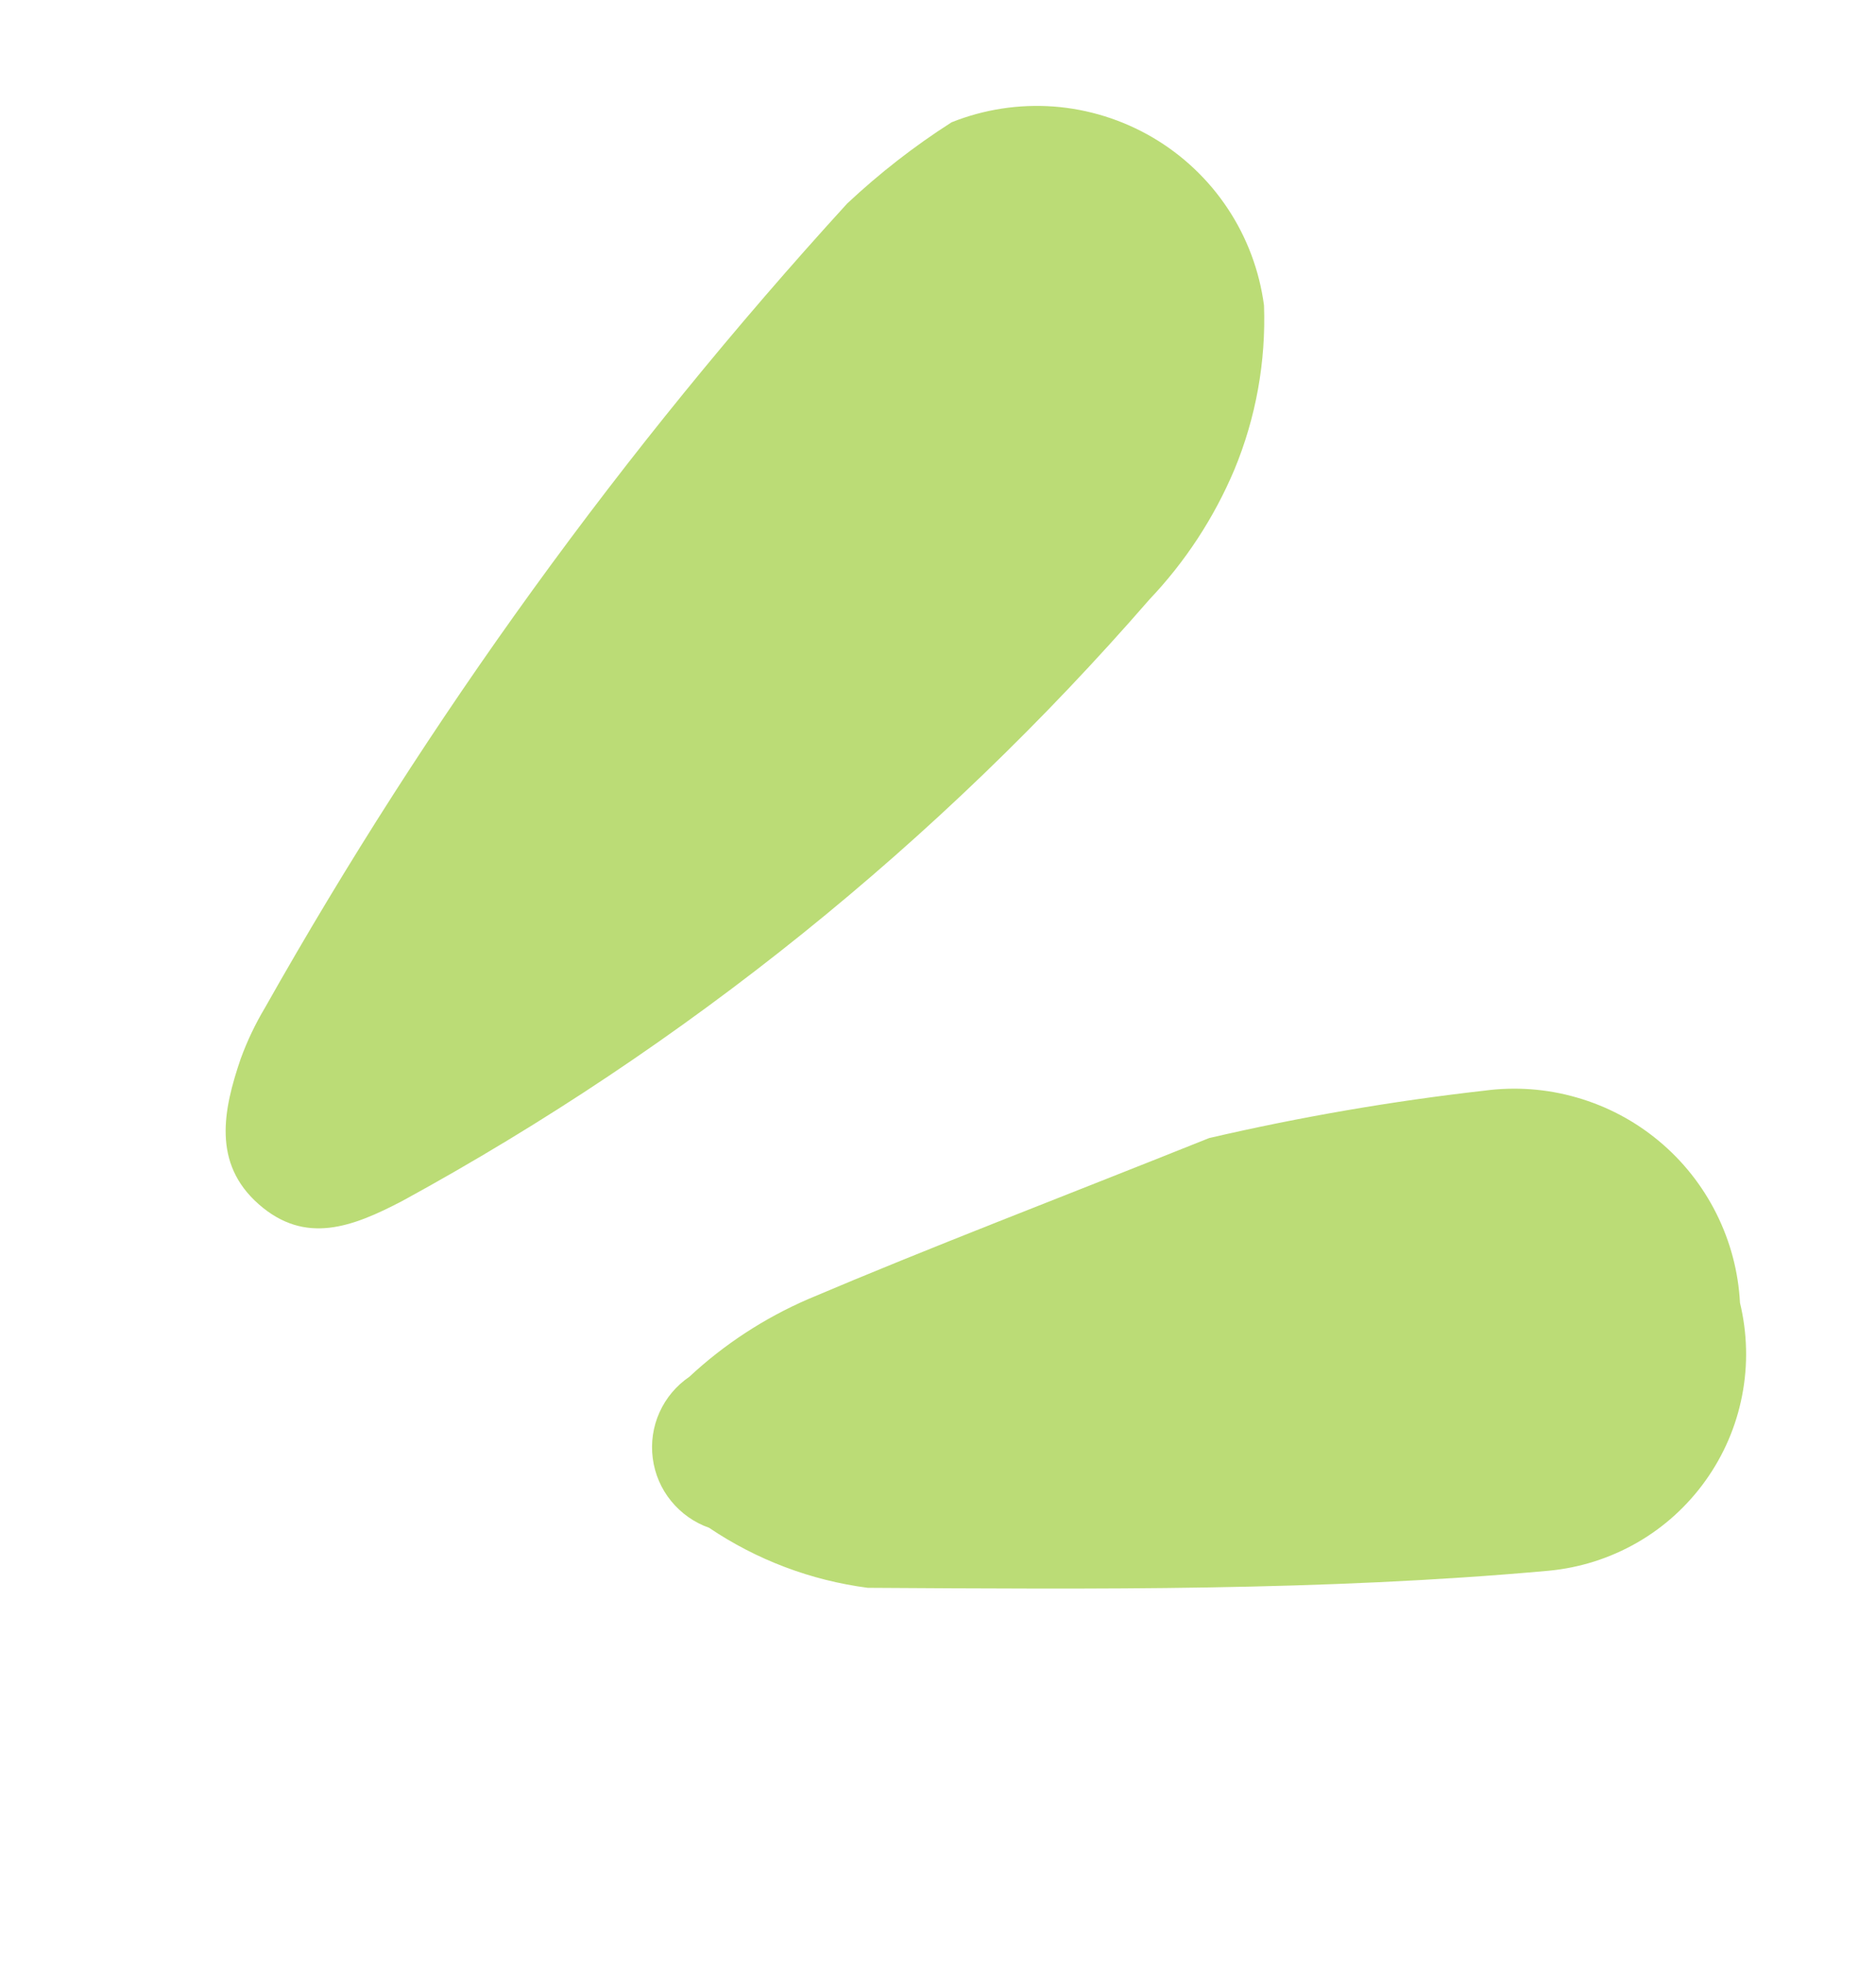
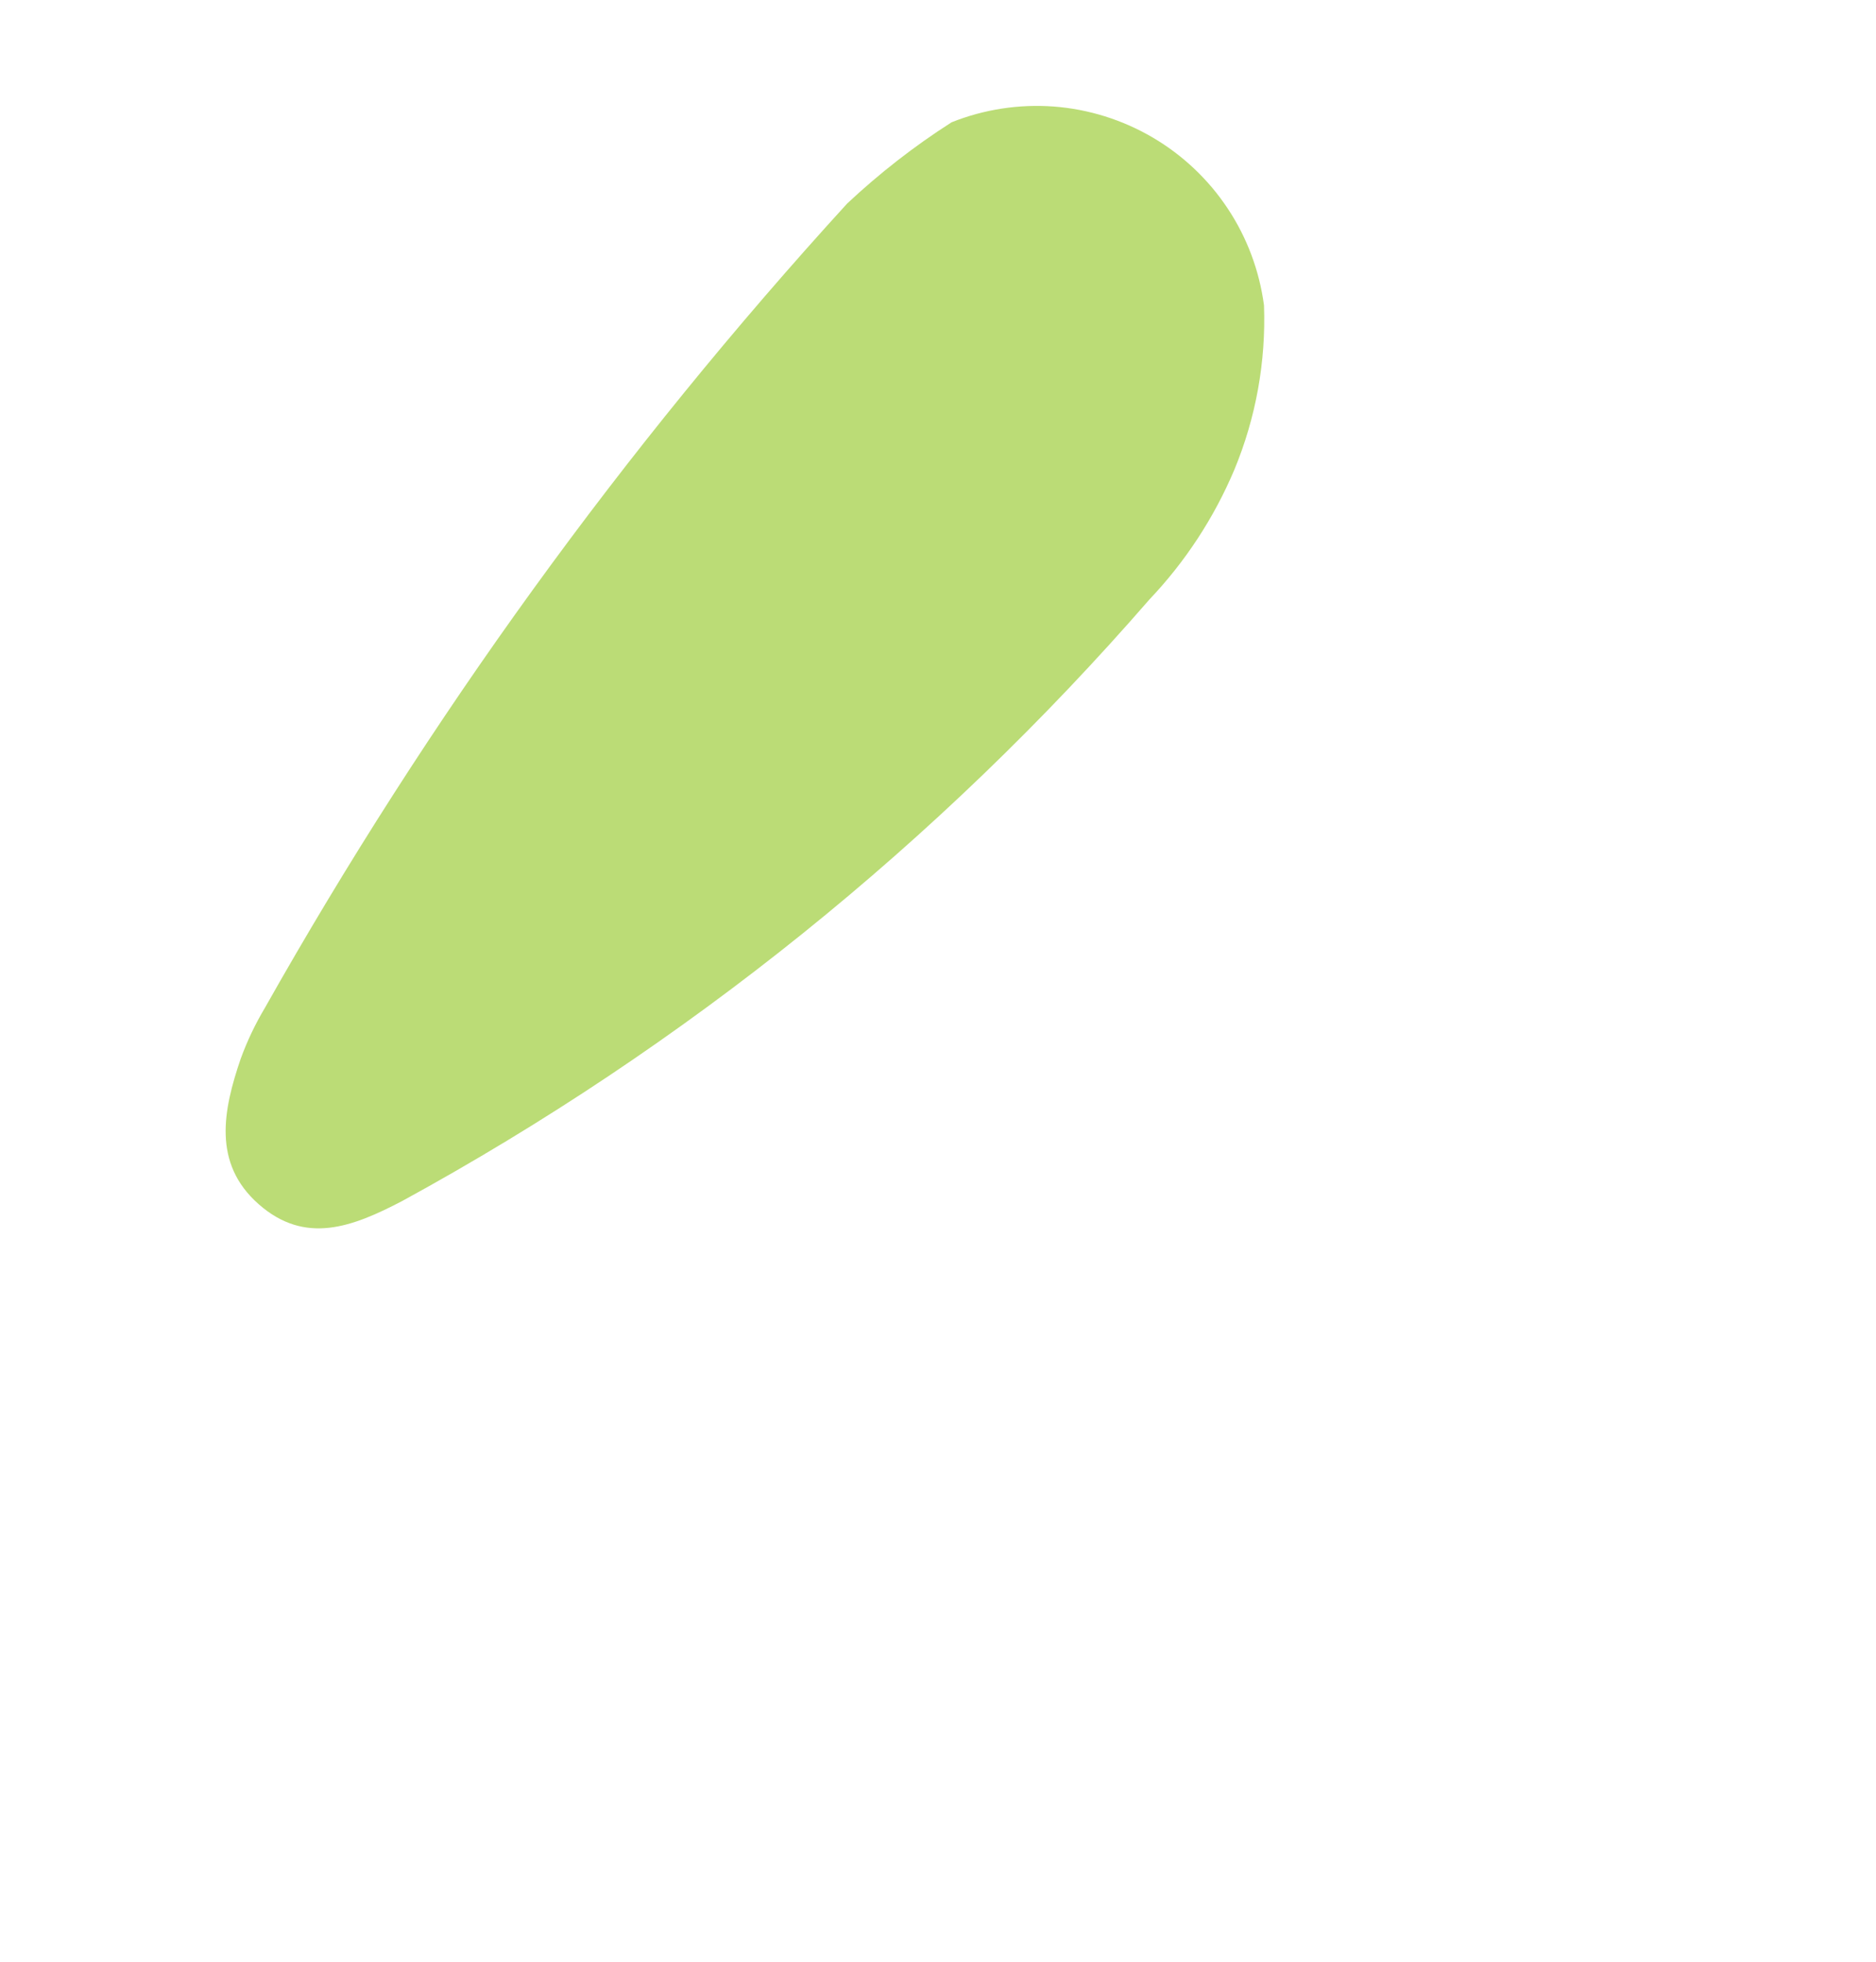
<svg xmlns="http://www.w3.org/2000/svg" width="22" height="23" viewBox="0 0 22 23" fill="none">
  <path d="M11.159 1.434C11.539 1.282 11.949 1.219 12.358 1.249C12.766 1.28 13.162 1.404 13.516 1.611C13.869 1.818 14.171 2.103 14.397 2.444C14.624 2.785 14.769 3.174 14.823 3.58C14.847 4.24 14.728 4.898 14.475 5.508C14.237 6.071 13.9 6.586 13.479 7.029C11.001 9.881 8.033 12.27 4.717 14.081C4.131 14.387 3.579 14.599 3.033 14.118C2.488 13.638 2.619 13.011 2.822 12.415C2.898 12.206 2.994 12.005 3.108 11.814C5.02 8.424 7.31 5.261 9.935 2.386C10.313 2.032 10.722 1.713 11.159 1.434Z" fill="#BBDC76" />
-   <path d="M14.18 13.343C15.245 13.096 16.323 12.91 17.41 12.787C17.772 12.739 18.141 12.766 18.492 12.868C18.844 12.969 19.171 13.142 19.452 13.376C19.733 13.609 19.963 13.899 20.127 14.226C20.291 14.553 20.386 14.91 20.405 15.275C20.491 15.631 20.5 16.002 20.43 16.361C20.361 16.721 20.214 17.061 20.001 17.359C19.788 17.657 19.514 17.906 19.196 18.088C18.878 18.27 18.525 18.382 18.16 18.416C15.514 18.655 12.838 18.632 10.175 18.616C9.509 18.529 8.872 18.288 8.315 17.912C8.141 17.851 7.987 17.742 7.87 17.598C7.753 17.455 7.679 17.282 7.655 17.098C7.631 16.915 7.658 16.728 7.734 16.559C7.81 16.39 7.931 16.246 8.084 16.142C8.493 15.761 8.965 15.453 9.478 15.231C10.912 14.622 12.364 14.07 14.18 13.343Z" fill="#BBDC76" />
</svg>